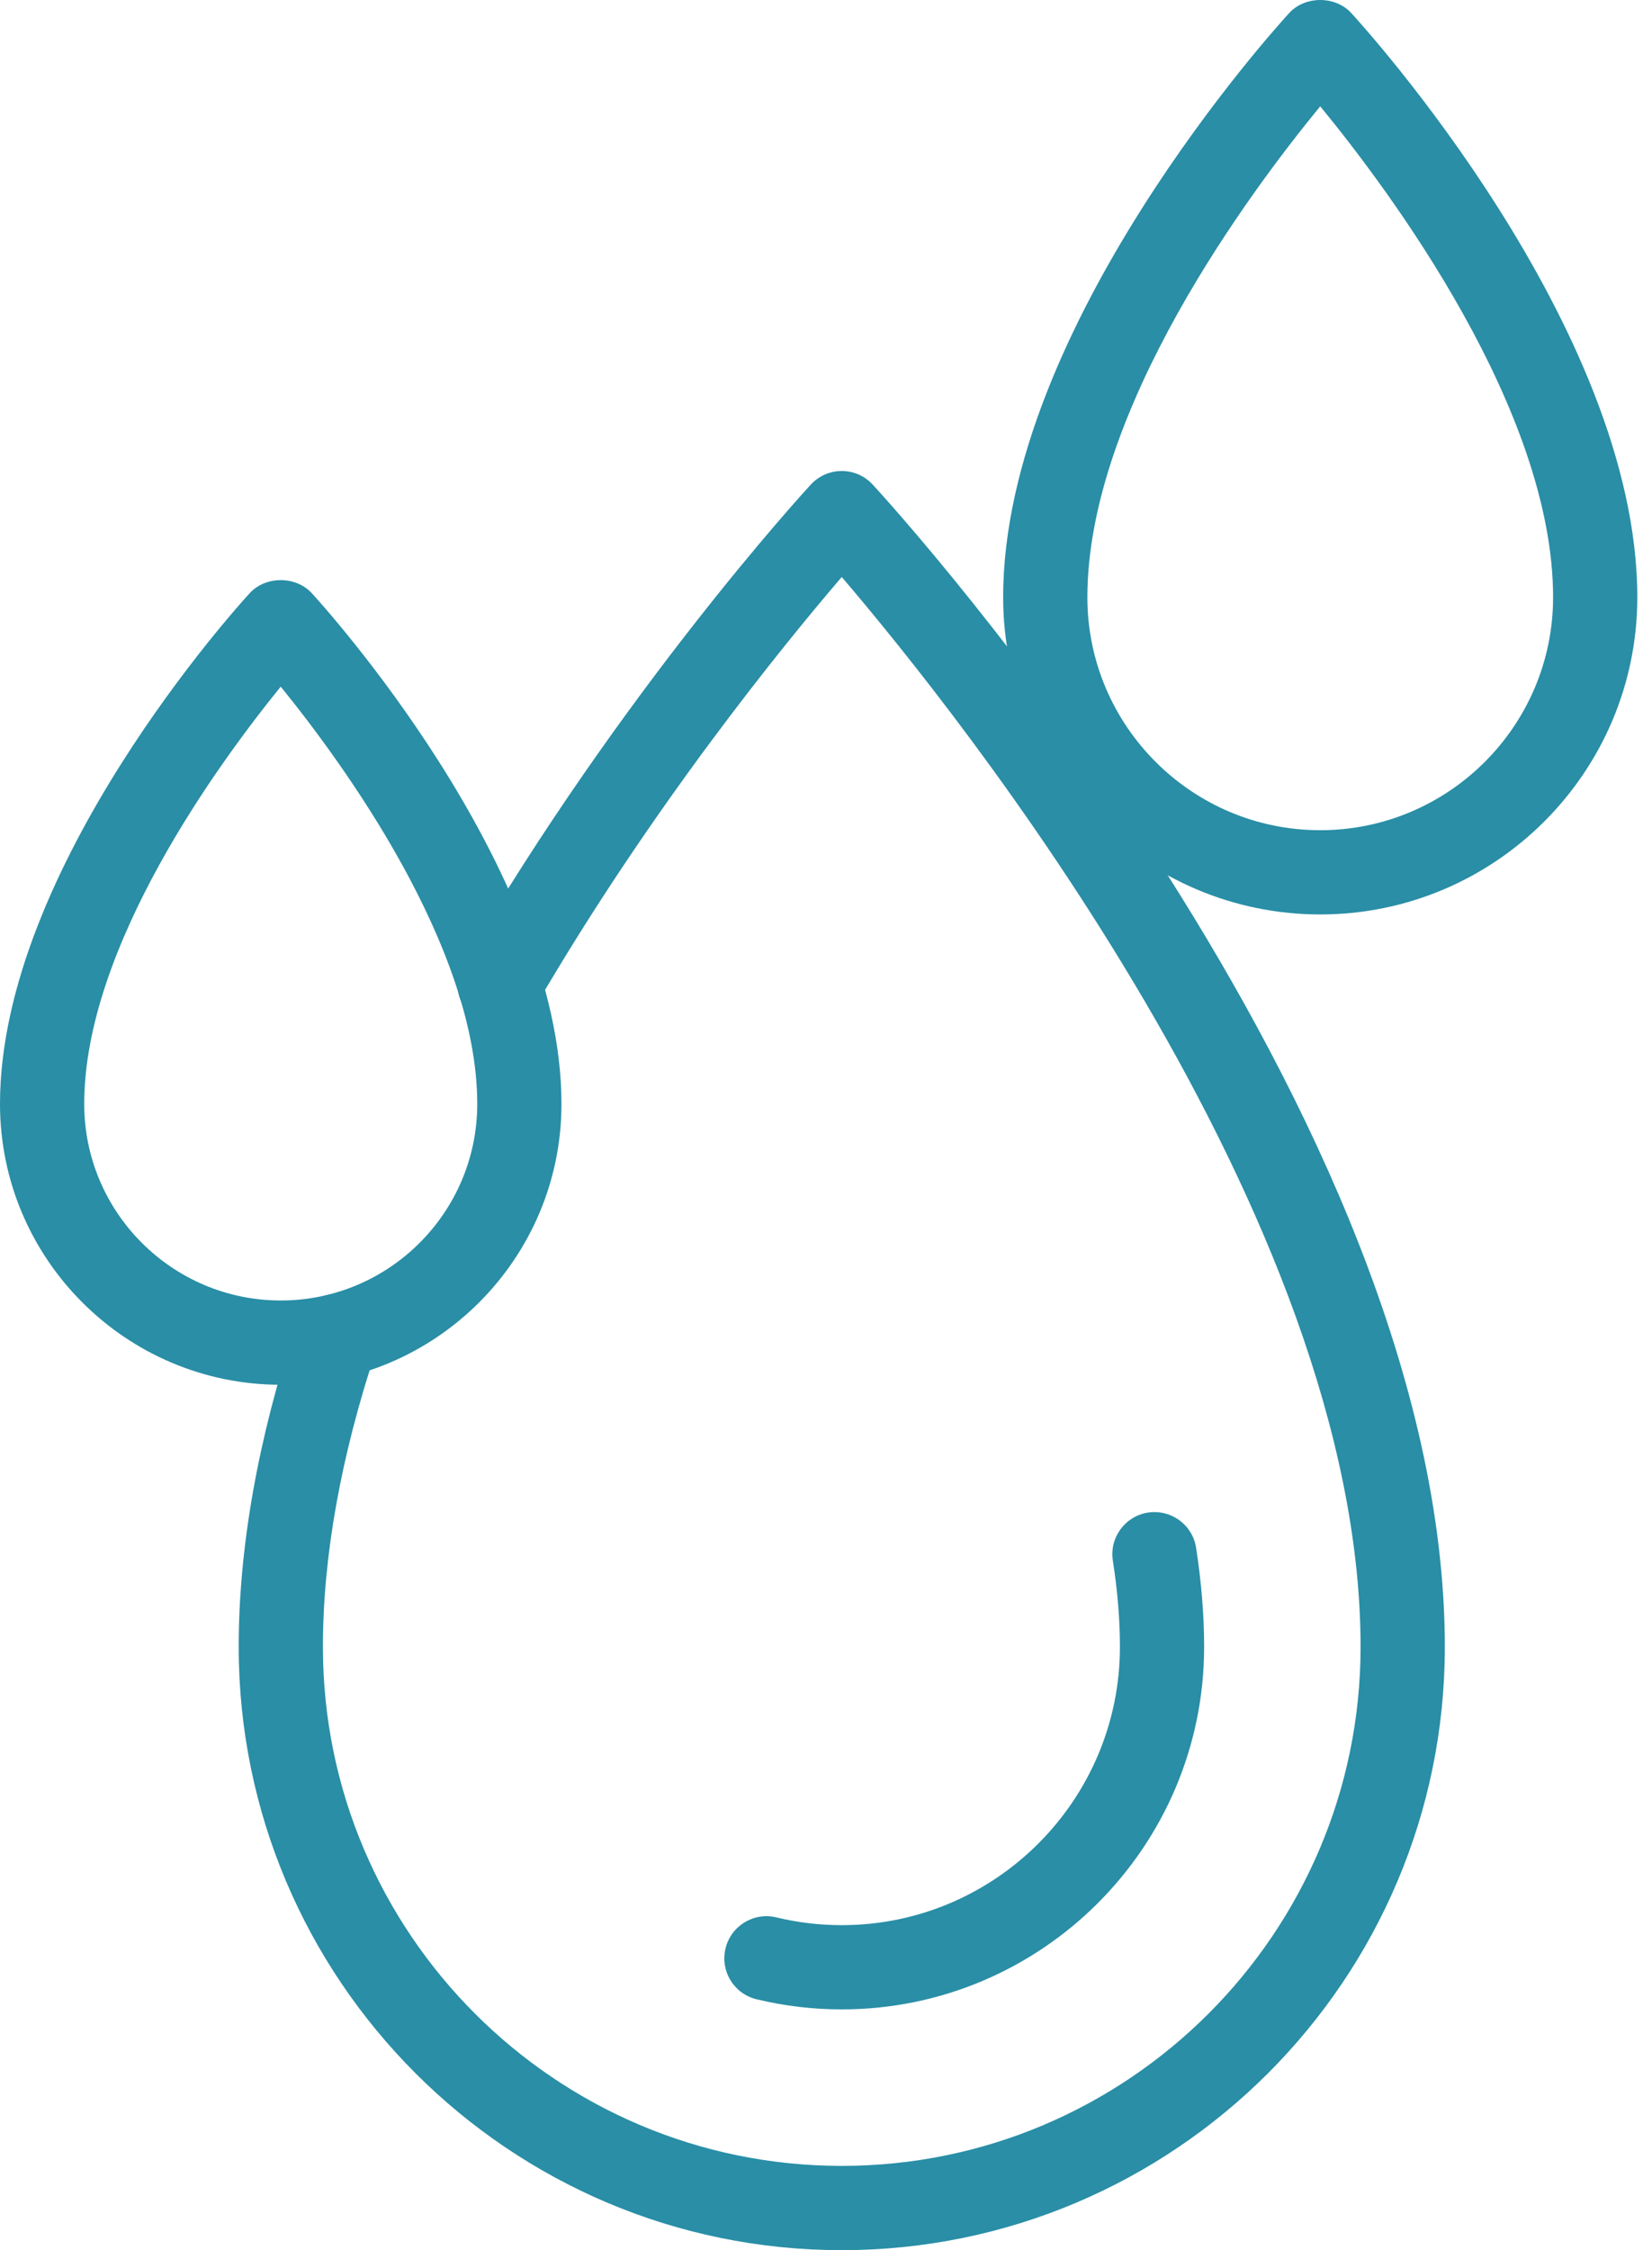
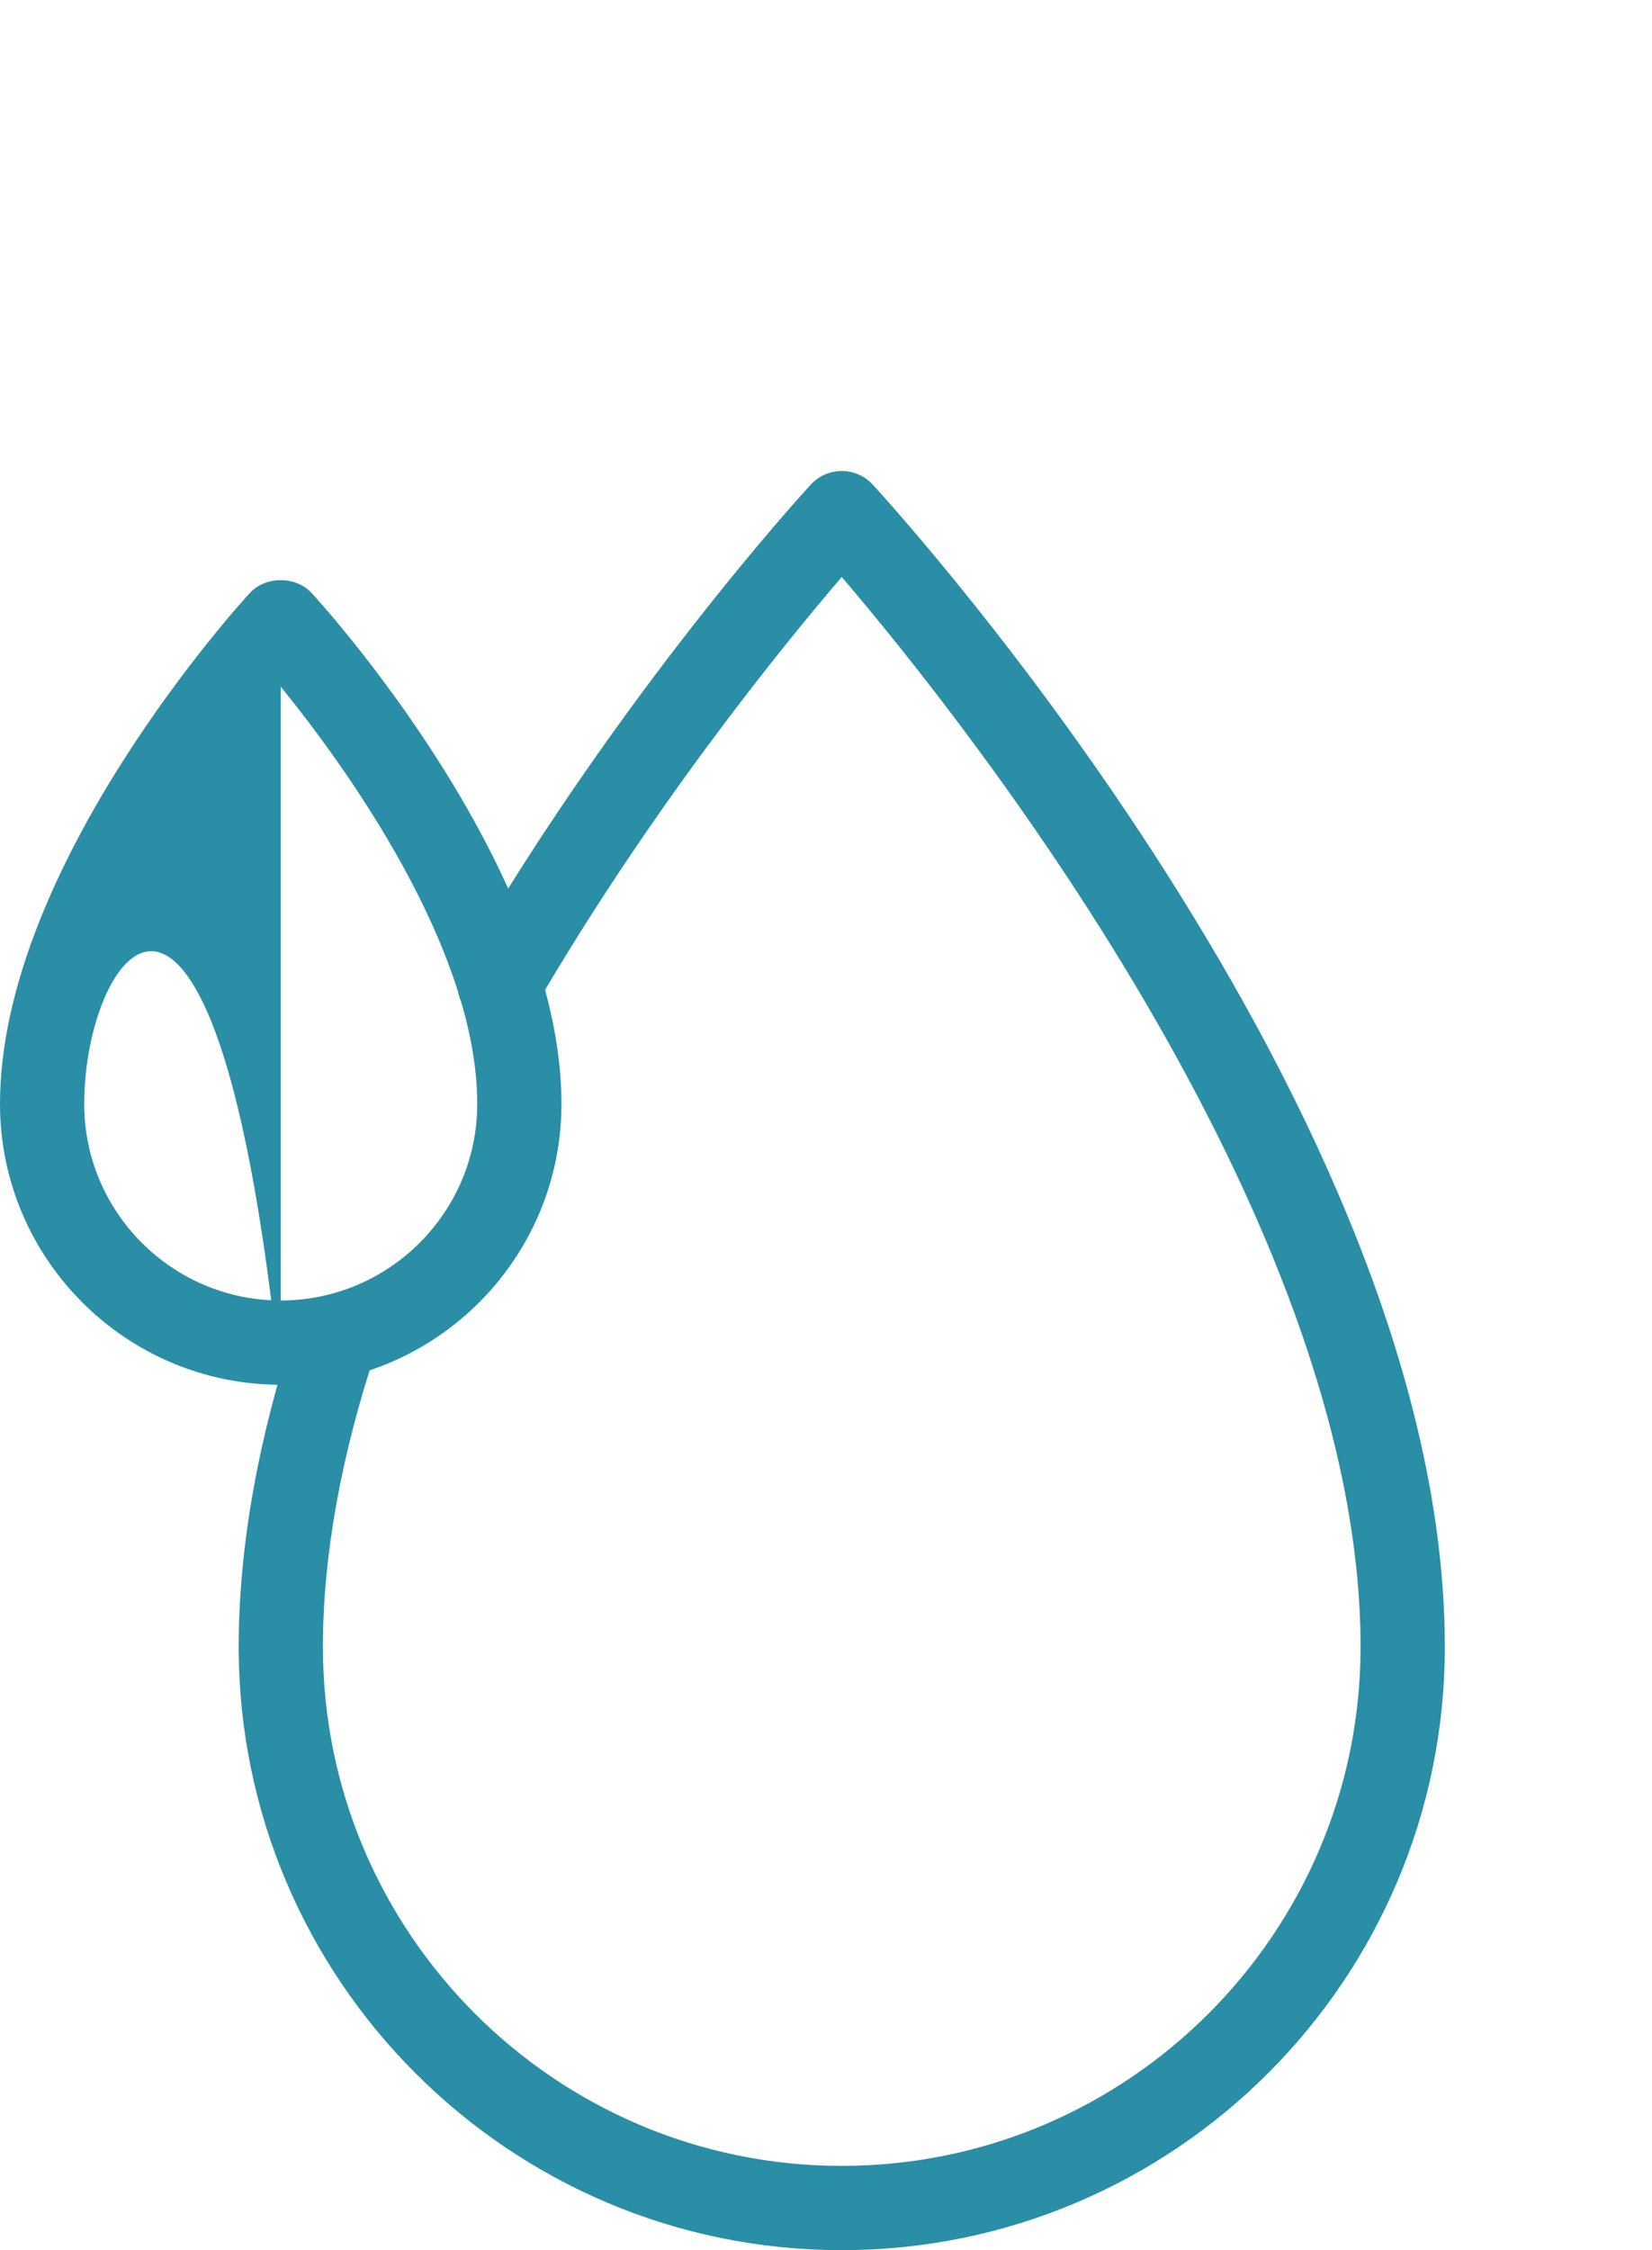
<svg xmlns="http://www.w3.org/2000/svg" width="47" height="64" viewBox="0 0 47 64" fill="none">
-   <path d="M37.561 26.009C32.586 26.009 28.54 21.962 28.54 16.988C28.54 9.307 36.347 0.731 36.679 0.37C37.132 -0.123 37.989 -0.123 38.443 0.37C38.775 0.731 46.582 9.307 46.582 16.988C46.582 21.962 42.535 26.009 37.561 26.009ZM37.561 3.024C35.576 5.439 30.936 11.66 30.936 16.988C30.936 20.641 33.908 23.613 37.561 23.613C41.214 23.613 44.186 20.641 44.186 16.988C44.186 11.66 39.545 5.439 37.561 3.024Z" fill="#298EA6" />
-   <path d="M7.987 39.386C3.583 39.386 0 35.803 0 31.399C0 24.672 6.815 17.186 7.105 16.87C7.558 16.377 8.415 16.377 8.869 16.87C9.159 17.186 15.974 24.672 15.974 31.399C15.974 35.803 12.391 39.386 7.987 39.386ZM7.987 19.53C6.216 21.71 2.396 26.929 2.396 31.399C2.396 34.481 4.904 36.989 7.987 36.989C11.07 36.989 13.578 34.481 13.578 31.399C13.578 26.929 9.758 21.71 7.987 19.53Z" fill="#298EA6" />
+   <path d="M7.987 39.386C3.583 39.386 0 35.803 0 31.399C0 24.672 6.815 17.186 7.105 16.87C7.558 16.377 8.415 16.377 8.869 16.87C9.159 17.186 15.974 24.672 15.974 31.399C15.974 35.803 12.391 39.386 7.987 39.386ZC6.216 21.71 2.396 26.929 2.396 31.399C2.396 34.481 4.904 36.989 7.987 36.989C11.07 36.989 13.578 34.481 13.578 31.399C13.578 26.929 9.758 21.71 7.987 19.53Z" fill="#298EA6" />
  <path d="M23.948 64C14.487 64 6.791 56.303 6.791 46.843C6.791 44.004 7.343 40.903 8.433 37.626C8.641 36.997 9.319 36.655 9.948 36.867C10.576 37.075 10.916 37.753 10.707 38.381C9.698 41.415 9.187 44.262 9.187 46.843C9.187 54.981 15.809 61.603 23.948 61.603C32.087 61.603 38.709 54.981 38.709 46.843C38.709 34.571 27.251 20.277 23.948 16.411C22.277 18.36 18.53 22.962 15.248 28.597C14.915 29.168 14.182 29.363 13.609 29.029C13.037 28.696 12.844 27.962 13.177 27.39C17.668 19.677 22.848 14.02 23.067 13.783C23.294 13.537 23.613 13.396 23.948 13.396C24.284 13.396 24.603 13.537 24.83 13.784C25.495 14.506 41.106 31.651 41.106 46.843C41.106 56.303 33.409 64 23.948 64Z" fill="#298EA6" />
-   <path d="M23.947 57.152C23.13 57.152 22.315 57.055 21.524 56.864C20.881 56.709 20.485 56.062 20.641 55.419C20.796 54.776 21.442 54.379 22.086 54.535C22.693 54.681 23.319 54.756 23.947 54.756C28.311 54.756 31.862 51.205 31.862 46.84C31.862 46.072 31.795 45.247 31.661 44.39C31.559 43.736 32.007 43.123 32.66 43.021C33.321 42.923 33.927 43.368 34.029 44.021C34.181 45 34.258 45.949 34.258 46.84C34.258 52.526 29.633 57.152 23.947 57.152Z" fill="#298EA6" />
</svg>